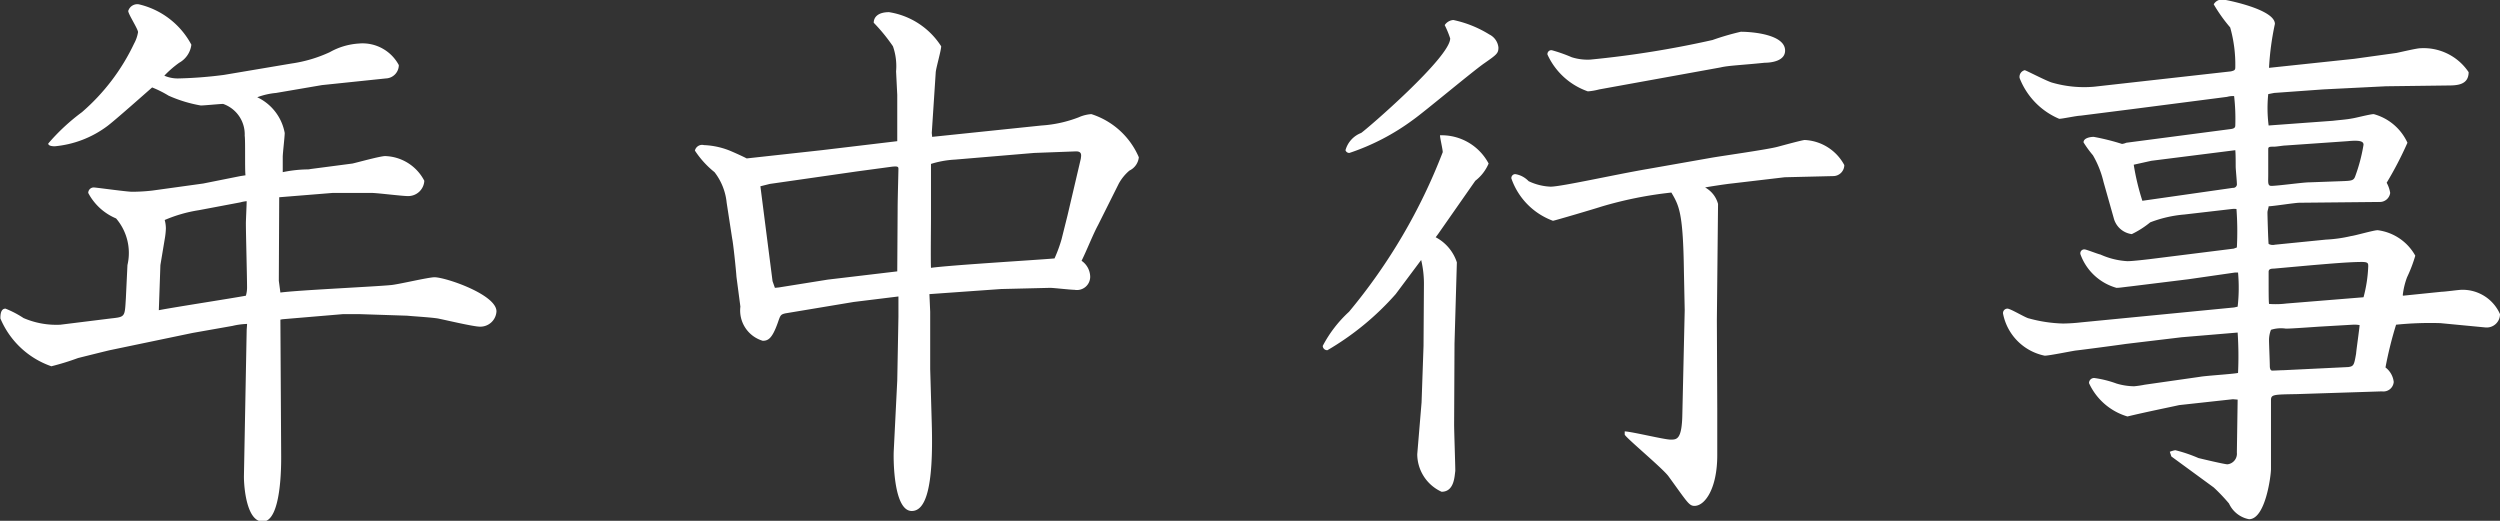
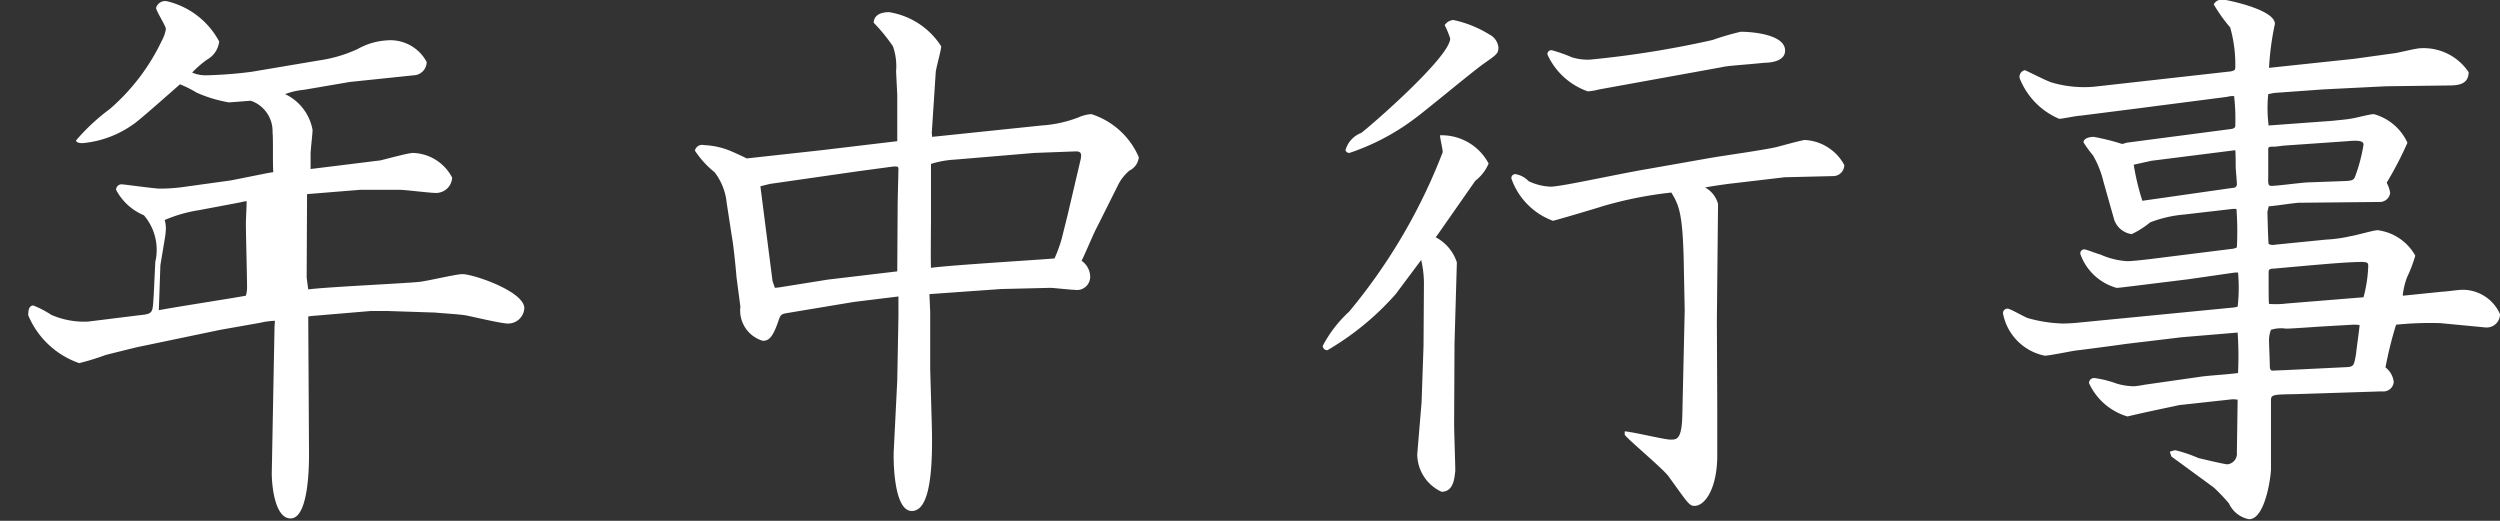
<svg xmlns="http://www.w3.org/2000/svg" width="63.75" height="13.28" viewBox="0 0 63.75 13.28">
  <rect x="0" y="0" width="63.75" height="13.28" fill="#333333" stroke="none" />
  <defs>
    <style>
      .cls-1 {
        fill: #fff;
        fill-rule: evenodd;
      }
    </style>
  </defs>
-   <path id="event" class="cls-1" d="M3341.39,1234.09a0.344,0.344,0,0,1-.09.01,3.272,3.272,0,0,0-.62.07v-0.39c0-.09.05-0.51,0.05-0.61a1.256,1.256,0,0,0-.7-0.91,1.838,1.838,0,0,1,.48-0.11l1.17-.2,1.63-.17a0.342,0.342,0,0,0,.33-0.34,1.048,1.048,0,0,0-1.02-.55,1.725,1.725,0,0,0-.74.22,3.5,3.5,0,0,1-.98.29l-1.72.29a10.7,10.7,0,0,1-1.15.09,0.858,0.858,0,0,1-.37-0.07,2.656,2.656,0,0,1,.38-0.33,0.611,0.611,0,0,0,.31-0.46,2.042,2.042,0,0,0-1.34-1.03,0.242,0.242,0,0,0-.27.17c0,0.08.25,0.46,0.25,0.54a0.905,0.905,0,0,1-.1.29,5.315,5.315,0,0,1-1.33,1.75,5.191,5.191,0,0,0-.86.8c0,0.07.14,0.07,0.17,0.07a2.638,2.638,0,0,0,1.33-.51c0.18-.13,1.09-0.94,1.15-0.99a2.743,2.743,0,0,1,.42.21,3.444,3.444,0,0,0,.82.25c0.09,0,.49-0.04.57-0.04a0.822,0.822,0,0,1,.55.81c0.02,0.14,0,.85.02,1.01l-0.13.02-0.95.19-1.3.18a4.629,4.629,0,0,1-.51.03c-0.14,0-.92-0.11-0.98-0.11a0.14,0.14,0,0,0-.14.14,1.424,1.424,0,0,0,.71.65,1.353,1.353,0,0,1,.29,1.19l-0.04.84c-0.03.48-.01,0.48-0.38,0.52l-1.29.16a2.107,2.107,0,0,1-.94-0.17,2.535,2.535,0,0,0-.46-0.24c-0.13,0-.13.18-0.13,0.25a2.184,2.184,0,0,0,1.3,1.22,6.568,6.568,0,0,0,.68-0.21c0.12-.03.68-0.17,0.81-0.2l2.11-.44,1.02-.18a1.84,1.84,0,0,1,.37-0.05c0,0.05-.01.13-0.01,0.17l-0.07,3.72c0,0.28.07,1.15,0.48,1.15,0.48,0,.47-1.46.47-1.66l-0.02-3.49,0.06-.01,1.54-.13h0.41l1.22,0.04c0.21,0.02.58,0.04,0.78,0.07,0.16,0.03.91,0.21,1.08,0.21a0.412,0.412,0,0,0,.42-0.39c0-.43-1.3-0.87-1.58-0.87-0.16,0-.95.19-1.12,0.2-0.41.04-2.37,0.13-2.81,0.19l-0.04-.3,0.01-2.13,1.36-.11h1c0.14,0,.77.08,0.92,0.08a0.411,0.411,0,0,0,.42-0.39,1.163,1.163,0,0,0-1-.63c-0.12,0-.7.16-0.83,0.19Zm-3.83,2.45,0.11-.66a1.948,1.948,0,0,0,.03-0.27,0.833,0.833,0,0,0-.03-0.22,3.607,3.607,0,0,1,.87-0.25l1.06-.2a0.9,0.9,0,0,1,.16-0.03c0,0.09-.02.48-0.02,0.57,0,0.24.03,1.37,0.03,1.64a0.747,0.747,0,0,1-.03.2c-0.31.06-1.87,0.3-2.22,0.37Zm14.95-2.72c-0.07-.04-0.38-0.18-0.46-0.21a1.976,1.976,0,0,0-.63-0.13,0.189,0.189,0,0,0-.23.14,2.354,2.354,0,0,0,.5.55,1.512,1.512,0,0,1,.31.78l0.14,0.91c0.03,0.14.1,0.82,0.11,0.98l0.1,0.76a0.805,0.805,0,0,0,.57.87c0.14,0,.24-0.06.38-0.45,0.07-.2.07-0.22,0.2-0.25l1.74-.29,1.14-.14v0.52l-0.03,1.62-0.09,1.81c-0.01.24,0,1.52,0.46,1.52,0.34,0,.56-0.54.51-2.23l-0.04-1.39v-1.46l-0.02-.45,1.83-.13,1.25-.03c0.08,0,.52.05,0.62,0.05a0.338,0.338,0,0,0,.4-0.33,0.505,0.505,0,0,0-.22-0.41c0.13-.26.29-0.67,0.42-0.91l0.53-1.06a1.193,1.193,0,0,1,.27-0.33,0.423,0.423,0,0,0,.24-0.34,1.969,1.969,0,0,0-1.21-1.1,0.941,0.941,0,0,0-.32.08,3.188,3.188,0,0,1-.95.21l-2.79.29-0.01-.1,0.1-1.53c0-.1.14-0.57,0.14-0.68a1.936,1.936,0,0,0-1.33-.87c-0.27,0-.39.12-0.39,0.27a4.48,4.48,0,0,1,.49.6,1.535,1.535,0,0,1,.08.64l0.03,0.6v1.18l-1.93.23Zm0.35,0.71,0.24-.06,2.23-.32,0.89-.12c0.11-.01.16-0.01,0.16,0.05,0,0.09-.02.78-0.02,1l-0.01,1.62-1.77.21-1.25.2-0.1.01-0.06-.17-0.14-1.09Zm7.68,1.35a3.542,3.542,0,0,1-.18.49c-0.45.04-2.65,0.17-3.15,0.24-0.01-.22,0-1.02,0-1.27v-1.38a2.469,2.469,0,0,1,.61-0.11l2.02-.17,1.07-.04c0.16,0,.13.11,0.12,0.19l-0.34,1.45Zm10.55-1.49a1.094,1.094,0,0,0,.34-0.44,1.356,1.356,0,0,0-1.24-.72c0,0.07.07,0.36,0.07,0.43a14.471,14.471,0,0,1-2.39,4.07,3.185,3.185,0,0,0-.67.87,0.113,0.113,0,0,0,.12.11,7.067,7.067,0,0,0,1.74-1.43l0.65-.87a2.64,2.64,0,0,1,.07.66l-0.01,1.53-0.05,1.44-0.11,1.32a1.057,1.057,0,0,0,.62.96c0.33,0,.33-0.41.35-0.53,0-.17-0.03-1.01-0.03-1.19l0.01-2.06,0.06-2.07a1.114,1.114,0,0,0-.54-0.64l0.06-.08Zm4.39-.3c-0.82.14-2.2,0.45-2.47,0.45a1.43,1.43,0,0,1-.56-0.14,0.6,0.6,0,0,0-.34-0.18,0.1,0.1,0,0,0-.1.11,1.768,1.768,0,0,0,1.06,1.08c0.03,0,1.08-.31,1.23-0.36a9.962,9.962,0,0,1,1.79-.36c0.2,0.34.3,0.52,0.32,2.02l0.02,0.98-0.06,2.64c-0.01.66-.14,0.66-0.3,0.66s-0.97-.2-1.17-0.21v0.08c0,0.06.98,0.87,1.12,1.07,0.48,0.66.52,0.75,0.66,0.75,0.27,0,.58-0.45.58-1.29v-1.19l-0.01-2.26,0.03-2.96a0.68,0.68,0,0,0-.33-0.42c0.1-.02.56-0.09,0.67-0.1l1.36-.16,1.25-.03a0.284,0.284,0,0,0,.27-0.28,1.211,1.211,0,0,0-1.01-.64c-0.06,0-.64.16-0.68,0.17-0.24.07-1.47,0.24-1.74,0.29Zm1.86-2.59c0.21-.05.55-0.06,1.13-0.12,0.16,0,.52-0.04.52-0.31,0-.41-0.83-0.48-1.13-0.48a6.515,6.515,0,0,0-.72.21,25.25,25.25,0,0,1-3.12.5,1.349,1.349,0,0,1-.47-0.06,3.908,3.908,0,0,0-.51-0.18,0.1,0.1,0,0,0-.11.11,1.771,1.771,0,0,0,1.03.94,1.6,1.6,0,0,0,.29-0.05Zm-7.03-1.08a2.44,2.44,0,0,1,.14.34c0,0.48-2.11,2.3-2.27,2.41a0.662,0.662,0,0,0-.4.44,0.1,0.1,0,0,0,.1.07,5.825,5.825,0,0,0,1.63-.85c0.27-.19,1.5-1.22,1.8-1.43,0.33-.23.37-0.26,0.37-0.41a0.418,0.418,0,0,0-.23-0.33,2.863,2.863,0,0,0-.92-0.37A0.291,0.291,0,0,0,3370.31,1230.42Zm21.02,1.09a7.068,7.068,0,0,1,.15-1.12c0-.38-1.28-0.62-1.31-0.62a0.246,0.246,0,0,0-.25.12,3.965,3.965,0,0,0,.42.59,3.484,3.484,0,0,1,.13,1.02c0,0.07-.03.08-0.11,0.1l-3.48.39a2.936,2.936,0,0,1-1.07-.1c-0.13-.03-0.68-0.32-0.71-0.32a0.175,0.175,0,0,0-.13.2,1.861,1.861,0,0,0,1.01,1.04c0.08,0,.45-0.08.54-0.08l1.34-.17,2.4-.31a0.584,0.584,0,0,1,.18-0.02,5.156,5.156,0,0,1,.03.75c0,0.06-.04.08-0.11,0.09l-2.67.35a0.354,0.354,0,0,1-.11.03,5.829,5.829,0,0,0-.72-0.18c-0.09,0-.26.03-0.26,0.14a2.686,2.686,0,0,0,.24.33,2.473,2.473,0,0,1,.27.68l0.26,0.92a0.548,0.548,0,0,0,.46.41,2.338,2.338,0,0,0,.47-0.3,3.152,3.152,0,0,1,.87-0.2l1.21-.14a0.474,0.474,0,0,1,.12,0,7.8,7.8,0,0,1,.01.98l-0.08.03-2.16.27c-0.17.02-.44,0.05-0.55,0.05a1.931,1.931,0,0,1-.69-0.17c-0.06-.01-0.36-0.13-0.4-0.13a0.1,0.1,0,0,0-.11.12,1.371,1.371,0,0,0,.92.86c0.07,0,.12-0.01.38-0.04l1.46-.18,1.18-.17h0.08a4.254,4.254,0,0,1-.01.87l-0.09.02-3.9.38a4.54,4.54,0,0,1-.46.03,3.586,3.586,0,0,1-.87-0.13c-0.08-.01-0.47-0.25-0.55-0.25a0.113,0.113,0,0,0-.11.14,1.358,1.358,0,0,0,1.06,1.06c0.11,0,.65-0.11.78-0.13,0.18-.02,1.09-0.14,1.29-0.17l1.42-.17,1.43-.12a9.081,9.081,0,0,1,.01,1.03c-0.14.03-.82,0.07-0.98,0.1l-1.4.2a2.512,2.512,0,0,1-.27.04,1.63,1.63,0,0,1-.45-0.07,2.7,2.7,0,0,0-.56-0.14,0.128,0.128,0,0,0-.14.13,1.565,1.565,0,0,0,.98.85c0.5-.12,1.05-0.23,1.32-0.29l1.37-.15,0.12,0.01-0.02,1.35a0.272,0.272,0,0,1-.24.3c-0.07,0-.62-0.13-0.74-0.16a3.72,3.72,0,0,0-.59-0.2,0.737,0.737,0,0,0-.14.04l0.04,0.12,1.08,0.79a4.567,4.567,0,0,1,.39.41,0.706,0.706,0,0,0,.51.4c0.42,0,.56-1.11.56-1.28v-1.75c0-.15.05-0.15,0.65-0.16l2.18-.07a0.263,0.263,0,0,0,.3-0.24,0.539,0.539,0,0,0-.21-0.37,9.644,9.644,0,0,1,.27-1.09,8.6,8.6,0,0,1,1.13-.04l1.15,0.11a0.339,0.339,0,0,0,.37-0.34,1.04,1.04,0,0,0-.98-0.62c-0.07,0-.43.05-0.51,0.05l-0.98.1-0.01-.01a1.887,1.887,0,0,1,.11-0.46,3.663,3.663,0,0,0,.21-0.55,1.284,1.284,0,0,0-.96-0.65c-0.1,0-.58.14-0.68,0.15a3.522,3.522,0,0,1-.64.09l-1.3.13a0.223,0.223,0,0,1-.16-0.02c-0.01-.04-0.03-0.72-0.03-0.8,0-.05.03-0.12,0.03-0.16,0.11,0,.67-0.09.79-0.09l2.03-.02a0.267,0.267,0,0,0,.28-0.23,0.8,0.8,0,0,0-.09-0.26,9.171,9.171,0,0,0,.53-1.02,1.327,1.327,0,0,0-.86-0.73c-0.09,0-.47.1-0.55,0.11-0.15.03-.33,0.04-0.49,0.06l-1.64.12a3.513,3.513,0,0,1-.01-0.8l0.15-.03,1.25-.09,1.6-.08,1.57-.02c0.24,0,.54-0.01.54-0.34a1.381,1.381,0,0,0-1.23-.61c-0.09,0-.51.1-0.61,0.12l-1.08.15Zm-0.86,2.1c0.01,0.08.01,0.32,0.01,0.42,0,0.06.03,0.36,0.03,0.43a0.093,0.093,0,0,1-.1.11l-2.31.33a6.193,6.193,0,0,1-.22-0.92l0.45-.1Zm1.88,0.82c-0.15,0-.8.09-0.96,0.09-0.1,0-.08-0.09-0.08-0.29v-0.65c0-.06.04-0.06,0.15-0.06,0.07,0,.23-0.03.29-0.03l1.58-.11c0.31-.03.41,0,0.41,0.09a4.346,4.346,0,0,1-.21.8c-0.04.12-.1,0.12-0.35,0.13Zm0.1,2.11c0.37-.03.91-0.08,1.25-0.08,0.16,0,.16.04,0.16,0.11a3.532,3.532,0,0,1-.12.79l-1.97.16a2.215,2.215,0,0,1-.44.01c-0.01-.1-0.01-0.24-0.01-0.82,0-.07.06-0.08,0.13-0.08Zm1.01,1.52a0.767,0.767,0,0,1,.18.01c-0.01.13-.08,0.61-0.09,0.73-0.05.29-.06,0.32-0.2,0.34l-1.65.08c-0.07,0-.2.01-0.29,0.01-0.05,0-.06-0.07-0.06-0.12,0-.1-0.02-0.56-0.02-0.65a0.722,0.722,0,0,1,.05-0.27,0.838,0.838,0,0,1,.38-0.03c0.11,0,.41-0.02.84-0.05Z" transform="translate(-3333.47 -1229.78)" />
+   <path id="event" class="cls-1" d="M3341.39,1234.09v-0.39c0-.09.05-0.51,0.05-0.61a1.256,1.256,0,0,0-.7-0.91,1.838,1.838,0,0,1,.48-0.11l1.17-.2,1.63-.17a0.342,0.342,0,0,0,.33-0.34,1.048,1.048,0,0,0-1.02-.55,1.725,1.725,0,0,0-.74.22,3.5,3.5,0,0,1-.98.29l-1.72.29a10.7,10.7,0,0,1-1.15.09,0.858,0.858,0,0,1-.37-0.07,2.656,2.656,0,0,1,.38-0.33,0.611,0.611,0,0,0,.31-0.46,2.042,2.042,0,0,0-1.34-1.03,0.242,0.242,0,0,0-.27.17c0,0.08.25,0.46,0.25,0.54a0.905,0.905,0,0,1-.1.29,5.315,5.315,0,0,1-1.33,1.75,5.191,5.191,0,0,0-.86.8c0,0.07.14,0.07,0.17,0.07a2.638,2.638,0,0,0,1.33-.51c0.18-.13,1.09-0.94,1.15-0.99a2.743,2.743,0,0,1,.42.21,3.444,3.444,0,0,0,.82.25c0.09,0,.49-0.04.57-0.04a0.822,0.822,0,0,1,.55.81c0.02,0.14,0,.85.02,1.01l-0.13.02-0.95.19-1.3.18a4.629,4.629,0,0,1-.51.03c-0.14,0-.92-0.11-0.98-0.11a0.14,0.14,0,0,0-.14.14,1.424,1.424,0,0,0,.71.65,1.353,1.353,0,0,1,.29,1.19l-0.04.84c-0.03.48-.01,0.48-0.38,0.52l-1.29.16a2.107,2.107,0,0,1-.94-0.17,2.535,2.535,0,0,0-.46-0.24c-0.13,0-.13.18-0.13,0.25a2.184,2.184,0,0,0,1.3,1.22,6.568,6.568,0,0,0,.68-0.21c0.12-.03.68-0.17,0.81-0.2l2.11-.44,1.02-.18a1.84,1.84,0,0,1,.37-0.05c0,0.05-.01.13-0.01,0.17l-0.07,3.72c0,0.28.07,1.15,0.48,1.15,0.48,0,.47-1.46.47-1.66l-0.02-3.49,0.06-.01,1.54-.13h0.41l1.22,0.04c0.21,0.02.58,0.04,0.78,0.07,0.16,0.03.91,0.21,1.08,0.21a0.412,0.412,0,0,0,.42-0.39c0-.43-1.3-0.87-1.58-0.87-0.16,0-.95.19-1.12,0.2-0.41.04-2.37,0.13-2.81,0.19l-0.04-.3,0.01-2.13,1.36-.11h1c0.14,0,.77.08,0.92,0.08a0.411,0.411,0,0,0,.42-0.39,1.163,1.163,0,0,0-1-.63c-0.12,0-.7.16-0.83,0.19Zm-3.83,2.45,0.11-.66a1.948,1.948,0,0,0,.03-0.27,0.833,0.833,0,0,0-.03-0.22,3.607,3.607,0,0,1,.87-0.25l1.06-.2a0.9,0.9,0,0,1,.16-0.03c0,0.09-.02.48-0.02,0.57,0,0.24.03,1.37,0.03,1.64a0.747,0.747,0,0,1-.03.2c-0.31.06-1.87,0.3-2.22,0.37Zm14.95-2.72c-0.07-.04-0.38-0.18-0.46-0.21a1.976,1.976,0,0,0-.63-0.13,0.189,0.189,0,0,0-.23.14,2.354,2.354,0,0,0,.5.55,1.512,1.512,0,0,1,.31.78l0.14,0.91c0.03,0.14.1,0.82,0.11,0.98l0.1,0.76a0.805,0.805,0,0,0,.57.87c0.14,0,.24-0.06.38-0.45,0.07-.2.07-0.22,0.2-0.25l1.74-.29,1.14-.14v0.52l-0.03,1.62-0.09,1.81c-0.01.24,0,1.52,0.46,1.52,0.34,0,.56-0.54.51-2.23l-0.04-1.39v-1.46l-0.02-.45,1.83-.13,1.25-.03c0.08,0,.52.05,0.62,0.05a0.338,0.338,0,0,0,.4-0.33,0.505,0.505,0,0,0-.22-0.41c0.13-.26.29-0.67,0.42-0.91l0.53-1.06a1.193,1.193,0,0,1,.27-0.33,0.423,0.423,0,0,0,.24-0.34,1.969,1.969,0,0,0-1.21-1.1,0.941,0.941,0,0,0-.32.08,3.188,3.188,0,0,1-.95.21l-2.79.29-0.01-.1,0.1-1.53c0-.1.14-0.57,0.14-0.68a1.936,1.936,0,0,0-1.33-.87c-0.27,0-.39.12-0.39,0.27a4.48,4.48,0,0,1,.49.6,1.535,1.535,0,0,1,.08.64l0.03,0.6v1.18l-1.93.23Zm0.35,0.71,0.24-.06,2.23-.32,0.89-.12c0.11-.01.16-0.01,0.16,0.05,0,0.09-.02.78-0.02,1l-0.01,1.62-1.77.21-1.25.2-0.1.01-0.06-.17-0.14-1.09Zm7.68,1.35a3.542,3.542,0,0,1-.18.49c-0.45.04-2.65,0.17-3.15,0.24-0.01-.22,0-1.02,0-1.27v-1.38a2.469,2.469,0,0,1,.61-0.11l2.02-.17,1.07-.04c0.16,0,.13.11,0.12,0.19l-0.34,1.45Zm10.55-1.49a1.094,1.094,0,0,0,.34-0.44,1.356,1.356,0,0,0-1.24-.72c0,0.07.07,0.36,0.07,0.43a14.471,14.471,0,0,1-2.39,4.07,3.185,3.185,0,0,0-.67.87,0.113,0.113,0,0,0,.12.11,7.067,7.067,0,0,0,1.74-1.43l0.65-.87a2.64,2.64,0,0,1,.07.66l-0.01,1.53-0.05,1.44-0.11,1.32a1.057,1.057,0,0,0,.62.96c0.33,0,.33-0.41.35-0.53,0-.17-0.03-1.01-0.03-1.19l0.01-2.06,0.06-2.07a1.114,1.114,0,0,0-.54-0.64l0.06-.08Zm4.39-.3c-0.82.14-2.2,0.45-2.47,0.45a1.43,1.43,0,0,1-.56-0.14,0.6,0.6,0,0,0-.34-0.18,0.1,0.1,0,0,0-.1.11,1.768,1.768,0,0,0,1.06,1.08c0.03,0,1.08-.31,1.23-0.36a9.962,9.962,0,0,1,1.79-.36c0.2,0.34.3,0.52,0.32,2.02l0.02,0.98-0.06,2.64c-0.01.66-.14,0.66-0.3,0.66s-0.97-.2-1.17-0.21v0.08c0,0.06.98,0.87,1.12,1.07,0.48,0.66.52,0.75,0.66,0.75,0.27,0,.58-0.45.58-1.29v-1.19l-0.01-2.26,0.03-2.96a0.68,0.68,0,0,0-.33-0.42c0.1-.02.56-0.09,0.67-0.1l1.36-.16,1.25-.03a0.284,0.284,0,0,0,.27-0.28,1.211,1.211,0,0,0-1.01-.64c-0.06,0-.64.16-0.68,0.17-0.24.07-1.47,0.24-1.74,0.29Zm1.86-2.59c0.21-.05.55-0.06,1.13-0.12,0.16,0,.52-0.04.52-0.31,0-.41-0.83-0.48-1.13-0.48a6.515,6.515,0,0,0-.72.21,25.25,25.25,0,0,1-3.12.5,1.349,1.349,0,0,1-.47-0.06,3.908,3.908,0,0,0-.51-0.18,0.1,0.1,0,0,0-.11.11,1.771,1.771,0,0,0,1.03.94,1.6,1.6,0,0,0,.29-0.05Zm-7.03-1.08a2.44,2.44,0,0,1,.14.34c0,0.48-2.11,2.3-2.27,2.41a0.662,0.662,0,0,0-.4.44,0.1,0.1,0,0,0,.1.07,5.825,5.825,0,0,0,1.63-.85c0.27-.19,1.5-1.22,1.8-1.43,0.33-.23.37-0.26,0.37-0.41a0.418,0.418,0,0,0-.23-0.33,2.863,2.863,0,0,0-.92-0.37A0.291,0.291,0,0,0,3370.31,1230.42Zm21.02,1.09a7.068,7.068,0,0,1,.15-1.12c0-.38-1.28-0.62-1.31-0.62a0.246,0.246,0,0,0-.25.12,3.965,3.965,0,0,0,.42.59,3.484,3.484,0,0,1,.13,1.02c0,0.07-.03.08-0.11,0.1l-3.48.39a2.936,2.936,0,0,1-1.07-.1c-0.13-.03-0.68-0.32-0.71-0.32a0.175,0.175,0,0,0-.13.2,1.861,1.861,0,0,0,1.01,1.04c0.08,0,.45-0.08.54-0.08l1.34-.17,2.4-.31a0.584,0.584,0,0,1,.18-0.02,5.156,5.156,0,0,1,.03.75c0,0.06-.04.08-0.11,0.09l-2.67.35a0.354,0.354,0,0,1-.11.03,5.829,5.829,0,0,0-.72-0.18c-0.09,0-.26.03-0.26,0.14a2.686,2.686,0,0,0,.24.33,2.473,2.473,0,0,1,.27.68l0.26,0.92a0.548,0.548,0,0,0,.46.41,2.338,2.338,0,0,0,.47-0.3,3.152,3.152,0,0,1,.87-0.2l1.21-.14a0.474,0.474,0,0,1,.12,0,7.8,7.8,0,0,1,.01.98l-0.08.03-2.16.27c-0.17.02-.44,0.05-0.55,0.05a1.931,1.931,0,0,1-.69-0.17c-0.06-.01-0.36-0.13-0.4-0.13a0.1,0.1,0,0,0-.11.12,1.371,1.371,0,0,0,.92.86c0.07,0,.12-0.01.38-0.04l1.46-.18,1.18-.17h0.08a4.254,4.254,0,0,1-.01.87l-0.09.02-3.9.38a4.54,4.54,0,0,1-.46.03,3.586,3.586,0,0,1-.87-0.13c-0.08-.01-0.47-0.25-0.55-0.25a0.113,0.113,0,0,0-.11.14,1.358,1.358,0,0,0,1.06,1.06c0.11,0,.65-0.11.78-0.13,0.18-.02,1.09-0.14,1.29-0.17l1.42-.17,1.43-.12a9.081,9.081,0,0,1,.01,1.03c-0.14.03-.82,0.07-0.98,0.1l-1.4.2a2.512,2.512,0,0,1-.27.04,1.63,1.63,0,0,1-.45-0.07,2.7,2.7,0,0,0-.56-0.14,0.128,0.128,0,0,0-.14.13,1.565,1.565,0,0,0,.98.85c0.5-.12,1.05-0.23,1.32-0.29l1.37-.15,0.12,0.01-0.02,1.35a0.272,0.272,0,0,1-.24.3c-0.07,0-.62-0.13-0.74-0.16a3.72,3.72,0,0,0-.59-0.2,0.737,0.737,0,0,0-.14.04l0.04,0.12,1.08,0.79a4.567,4.567,0,0,1,.39.41,0.706,0.706,0,0,0,.51.4c0.42,0,.56-1.11.56-1.28v-1.75c0-.15.05-0.15,0.65-0.16l2.18-.07a0.263,0.263,0,0,0,.3-0.24,0.539,0.539,0,0,0-.21-0.37,9.644,9.644,0,0,1,.27-1.09,8.6,8.6,0,0,1,1.13-.04l1.15,0.11a0.339,0.339,0,0,0,.37-0.34,1.04,1.04,0,0,0-.98-0.62c-0.07,0-.43.05-0.51,0.05l-0.98.1-0.01-.01a1.887,1.887,0,0,1,.11-0.46,3.663,3.663,0,0,0,.21-0.55,1.284,1.284,0,0,0-.96-0.65c-0.1,0-.58.14-0.68,0.15a3.522,3.522,0,0,1-.64.09l-1.3.13a0.223,0.223,0,0,1-.16-0.02c-0.01-.04-0.03-0.72-0.03-0.8,0-.05.03-0.12,0.03-0.16,0.11,0,.67-0.09.79-0.09l2.03-.02a0.267,0.267,0,0,0,.28-0.23,0.8,0.8,0,0,0-.09-0.26,9.171,9.171,0,0,0,.53-1.02,1.327,1.327,0,0,0-.86-0.73c-0.09,0-.47.1-0.55,0.11-0.15.03-.33,0.04-0.49,0.06l-1.64.12a3.513,3.513,0,0,1-.01-0.8l0.15-.03,1.25-.09,1.6-.08,1.57-.02c0.24,0,.54-0.01.54-0.34a1.381,1.381,0,0,0-1.23-.61c-0.09,0-.51.1-0.61,0.12l-1.08.15Zm-0.86,2.1c0.01,0.08.01,0.32,0.01,0.42,0,0.06.03,0.36,0.03,0.43a0.093,0.093,0,0,1-.1.11l-2.31.33a6.193,6.193,0,0,1-.22-0.92l0.45-.1Zm1.88,0.82c-0.15,0-.8.09-0.96,0.09-0.1,0-.08-0.09-0.08-0.29v-0.65c0-.06.04-0.06,0.15-0.06,0.07,0,.23-0.03.29-0.03l1.58-.11c0.31-.03.41,0,0.41,0.09a4.346,4.346,0,0,1-.21.8c-0.04.12-.1,0.12-0.35,0.13Zm0.1,2.11c0.37-.03.91-0.08,1.25-0.08,0.16,0,.16.04,0.16,0.11a3.532,3.532,0,0,1-.12.79l-1.97.16a2.215,2.215,0,0,1-.44.01c-0.01-.1-0.01-0.24-0.01-0.82,0-.07.06-0.08,0.13-0.08Zm1.01,1.52a0.767,0.767,0,0,1,.18.01c-0.01.13-.08,0.61-0.09,0.73-0.05.29-.06,0.32-0.2,0.34l-1.65.08c-0.07,0-.2.01-0.29,0.01-0.05,0-.06-0.07-0.06-0.12,0-.1-0.02-0.56-0.02-0.65a0.722,0.722,0,0,1,.05-0.27,0.838,0.838,0,0,1,.38-0.03c0.11,0,.41-0.02.84-0.05Z" transform="translate(-3333.47 -1229.78)" />
</svg>